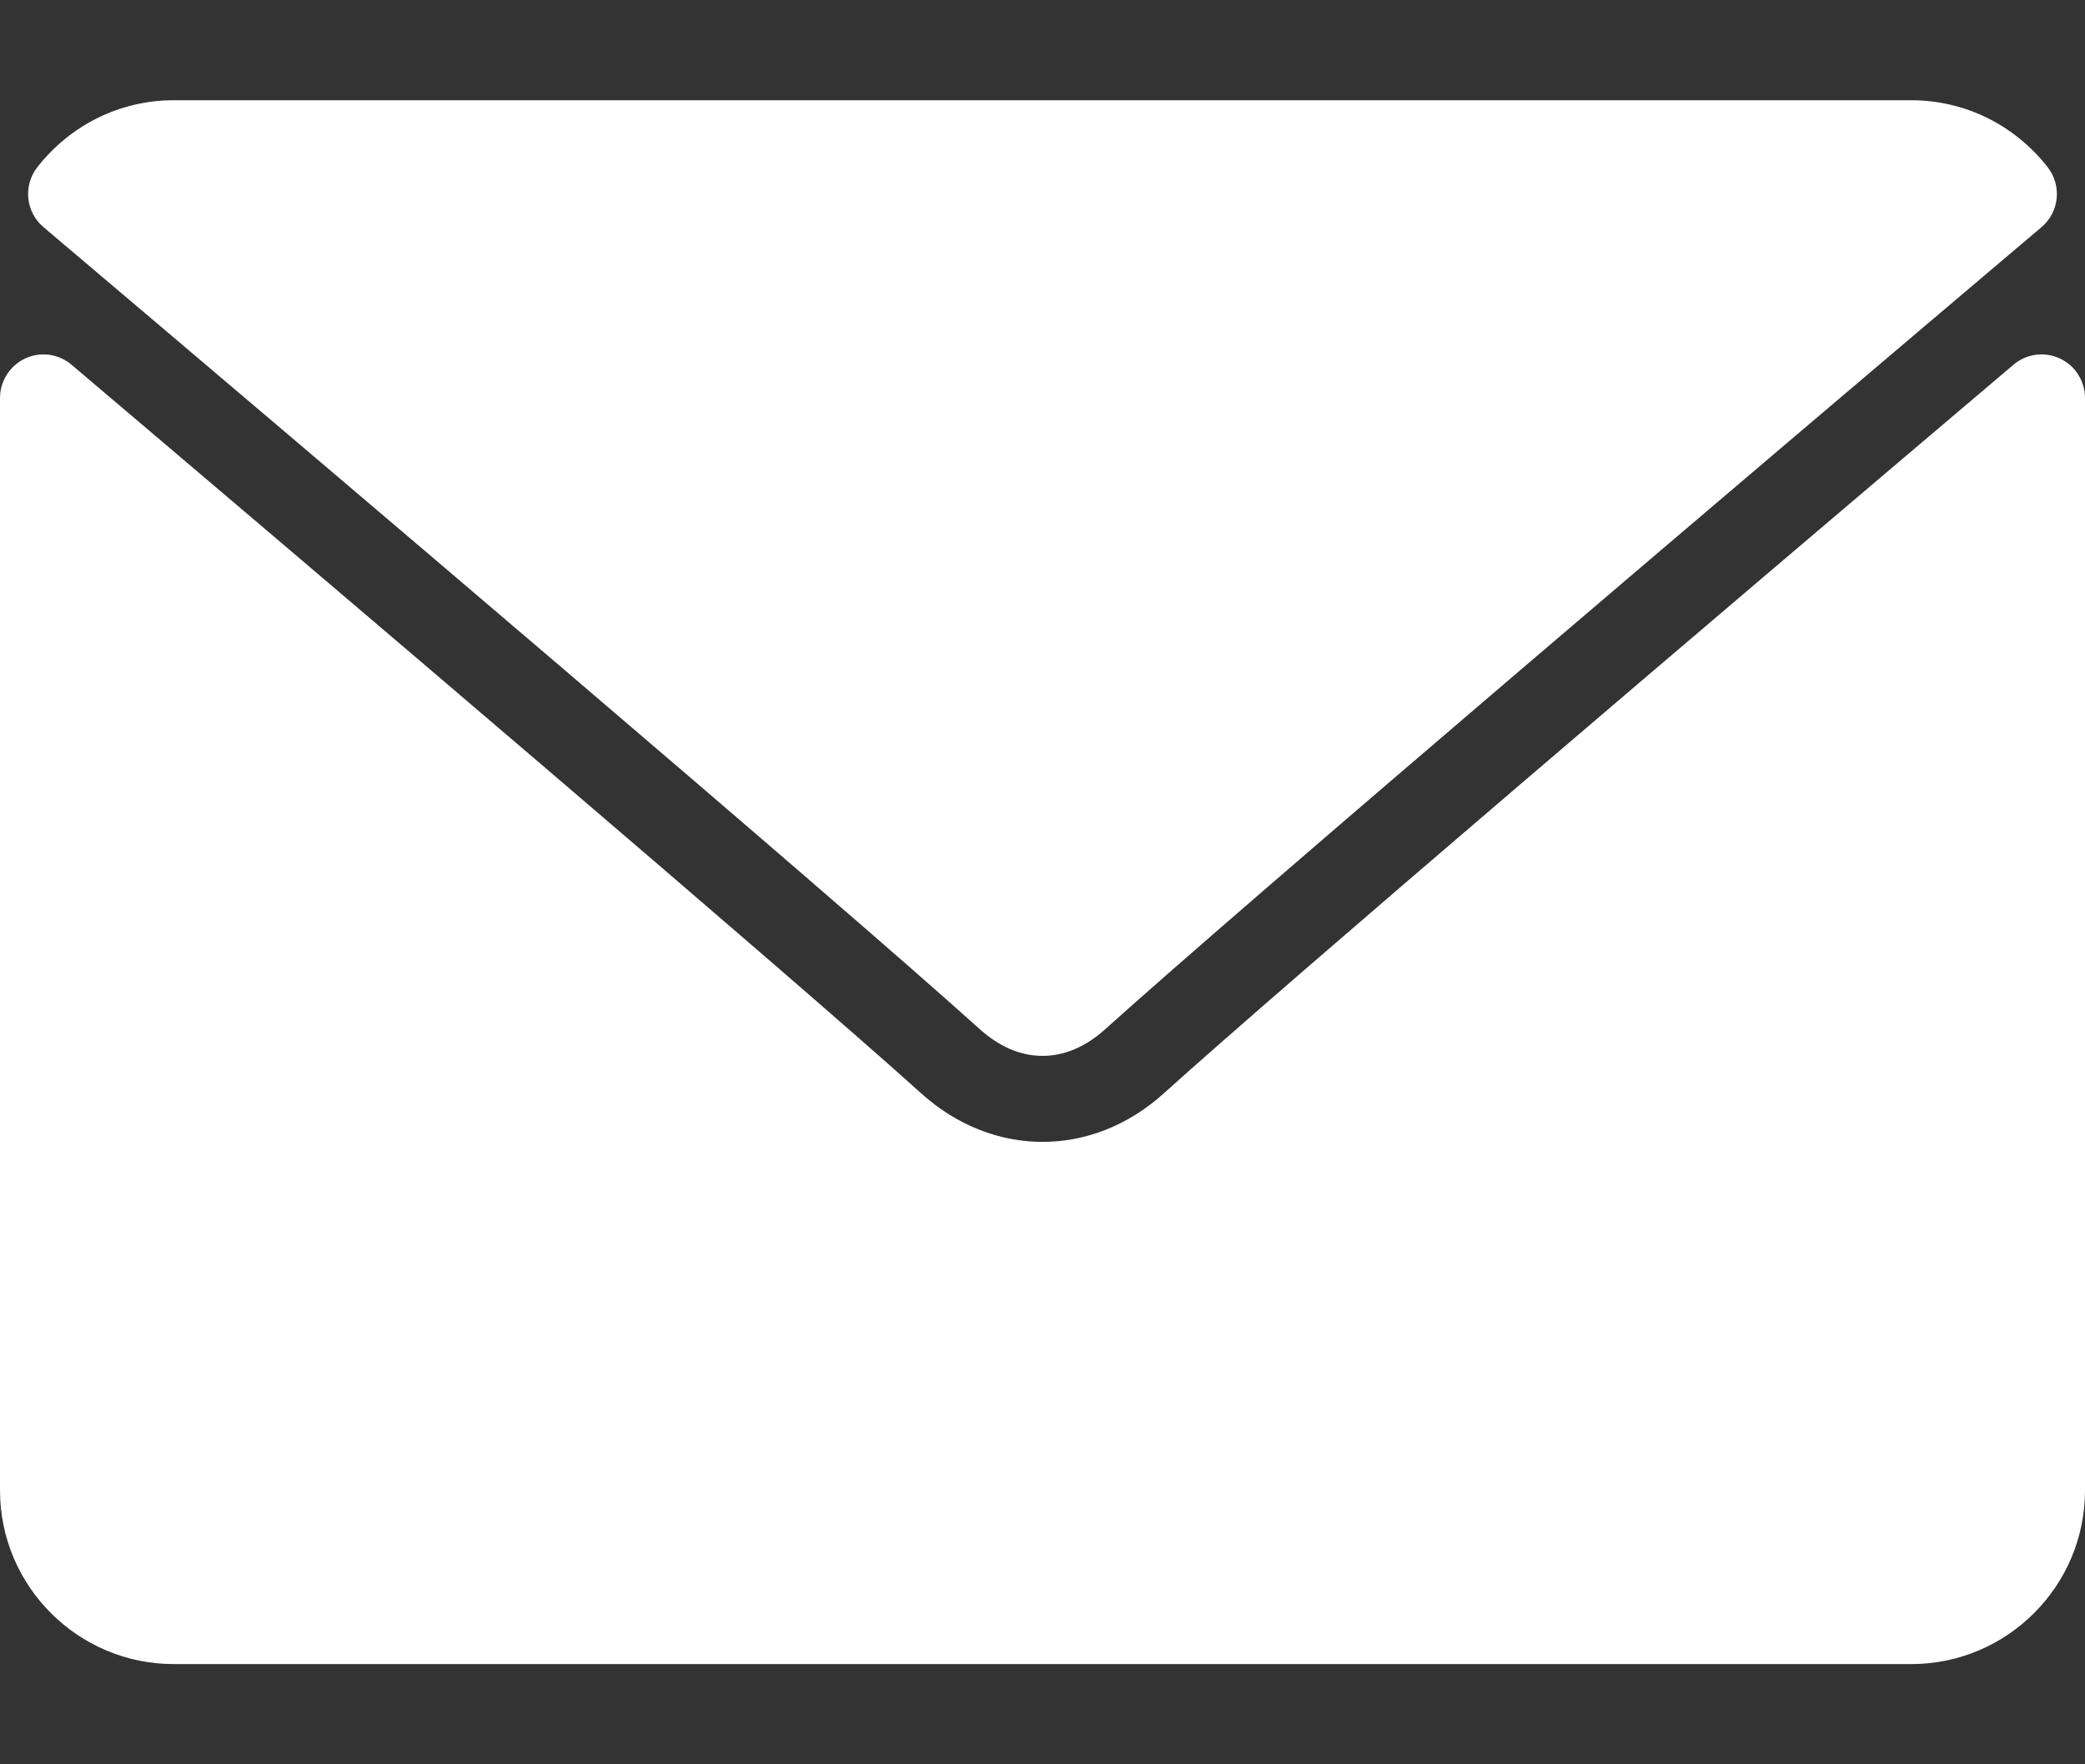
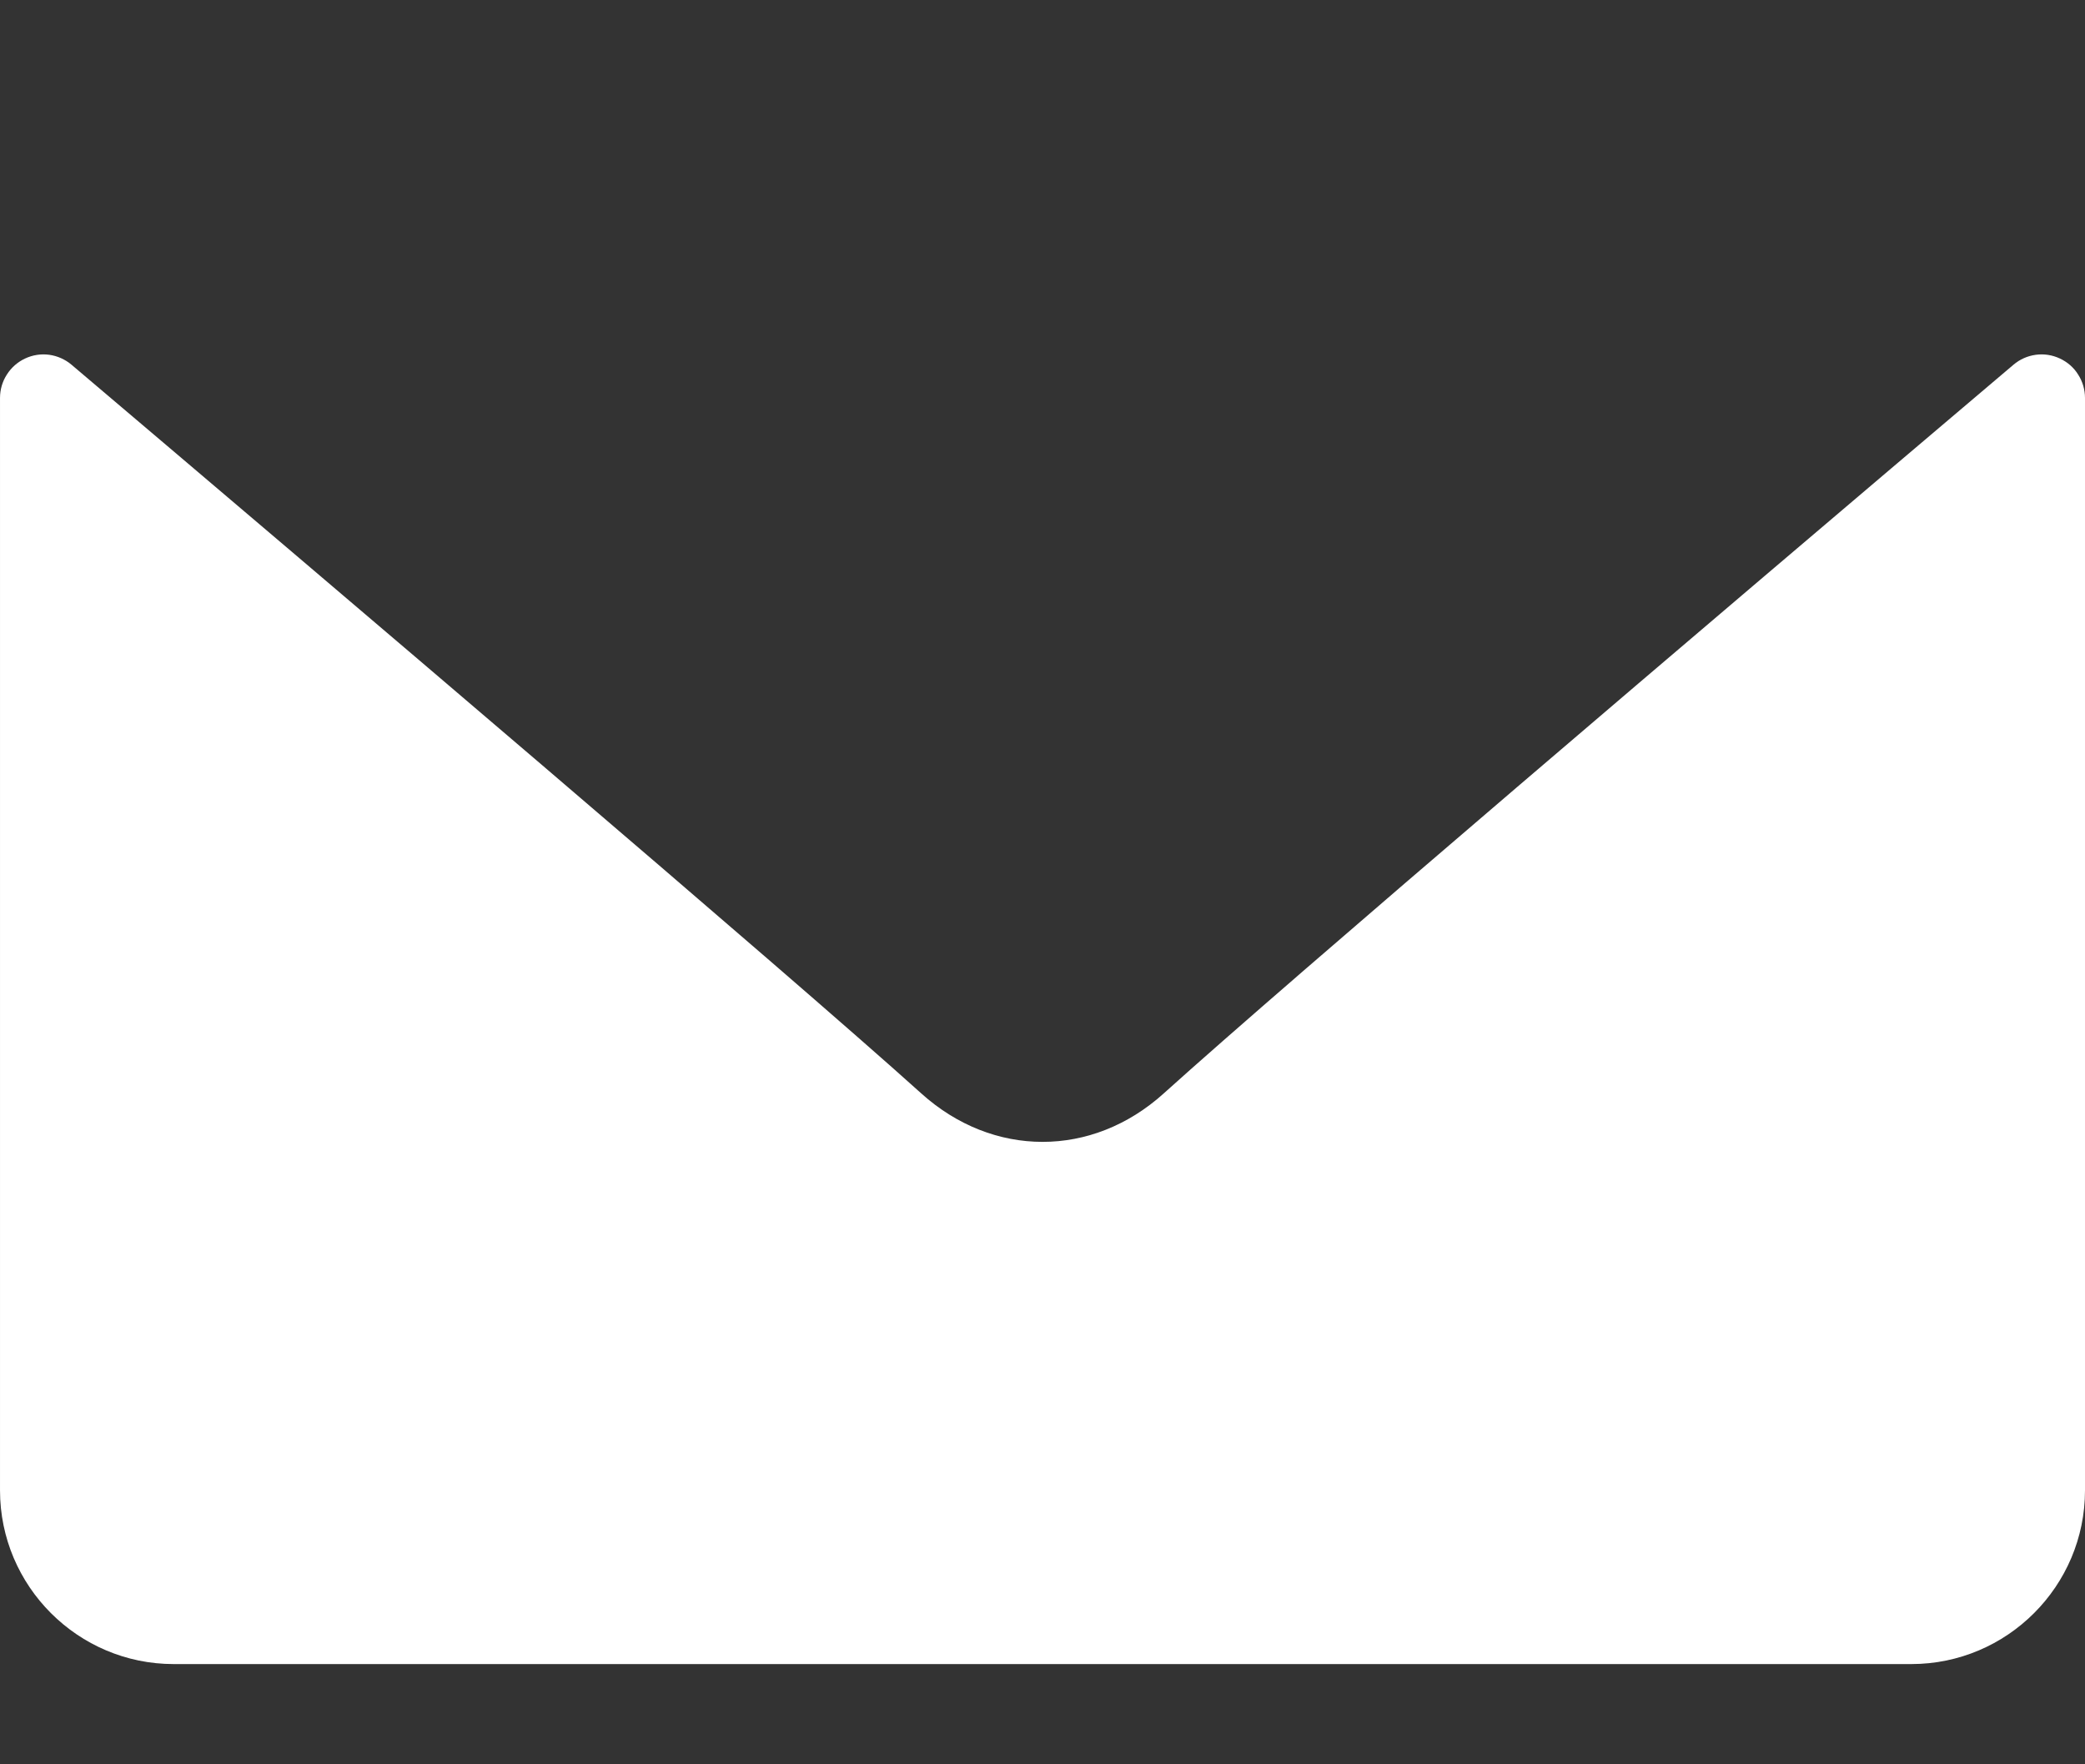
<svg xmlns="http://www.w3.org/2000/svg" width="13" height="11" viewBox="0 0 13 11" fill="none">
  <rect x="0" y="0" width="13" height="11" fill="#333333" stroke="none" />
-   <path d="M0.271 1.416C2.056 2.927 5.186 5.585 6.106 6.414C6.23 6.526 6.362 6.583 6.5 6.583C6.637 6.583 6.769 6.527 6.893 6.415C7.814 5.586 10.944 2.927 12.729 1.416C12.84 1.322 12.857 1.157 12.767 1.042C12.559 0.777 12.249 0.625 11.917 0.625H1.083C0.751 0.625 0.441 0.777 0.233 1.042C0.143 1.157 0.16 1.322 0.271 1.416Z" fill="white" />
  <path d="M12.843 2.235C12.796 2.213 12.744 2.205 12.693 2.212C12.642 2.219 12.594 2.24 12.554 2.274C10.575 3.951 8.05 6.101 7.256 6.817C6.81 7.22 6.191 7.22 5.744 6.817C4.897 6.054 2.061 3.643 0.446 2.274C0.407 2.241 0.358 2.219 0.307 2.212C0.256 2.205 0.204 2.213 0.157 2.235C0.11 2.257 0.071 2.291 0.043 2.335C0.015 2.378 9.53984e-05 2.429 6.10352e-05 2.481L6.10352e-05 9.292C6.10352e-05 9.889 0.486 10.375 1.083 10.375H11.917C12.514 10.375 13 9.889 13 9.292V2.481C13 2.429 12.985 2.378 12.957 2.335C12.93 2.291 12.89 2.257 12.843 2.235Z" fill="white" />
</svg>